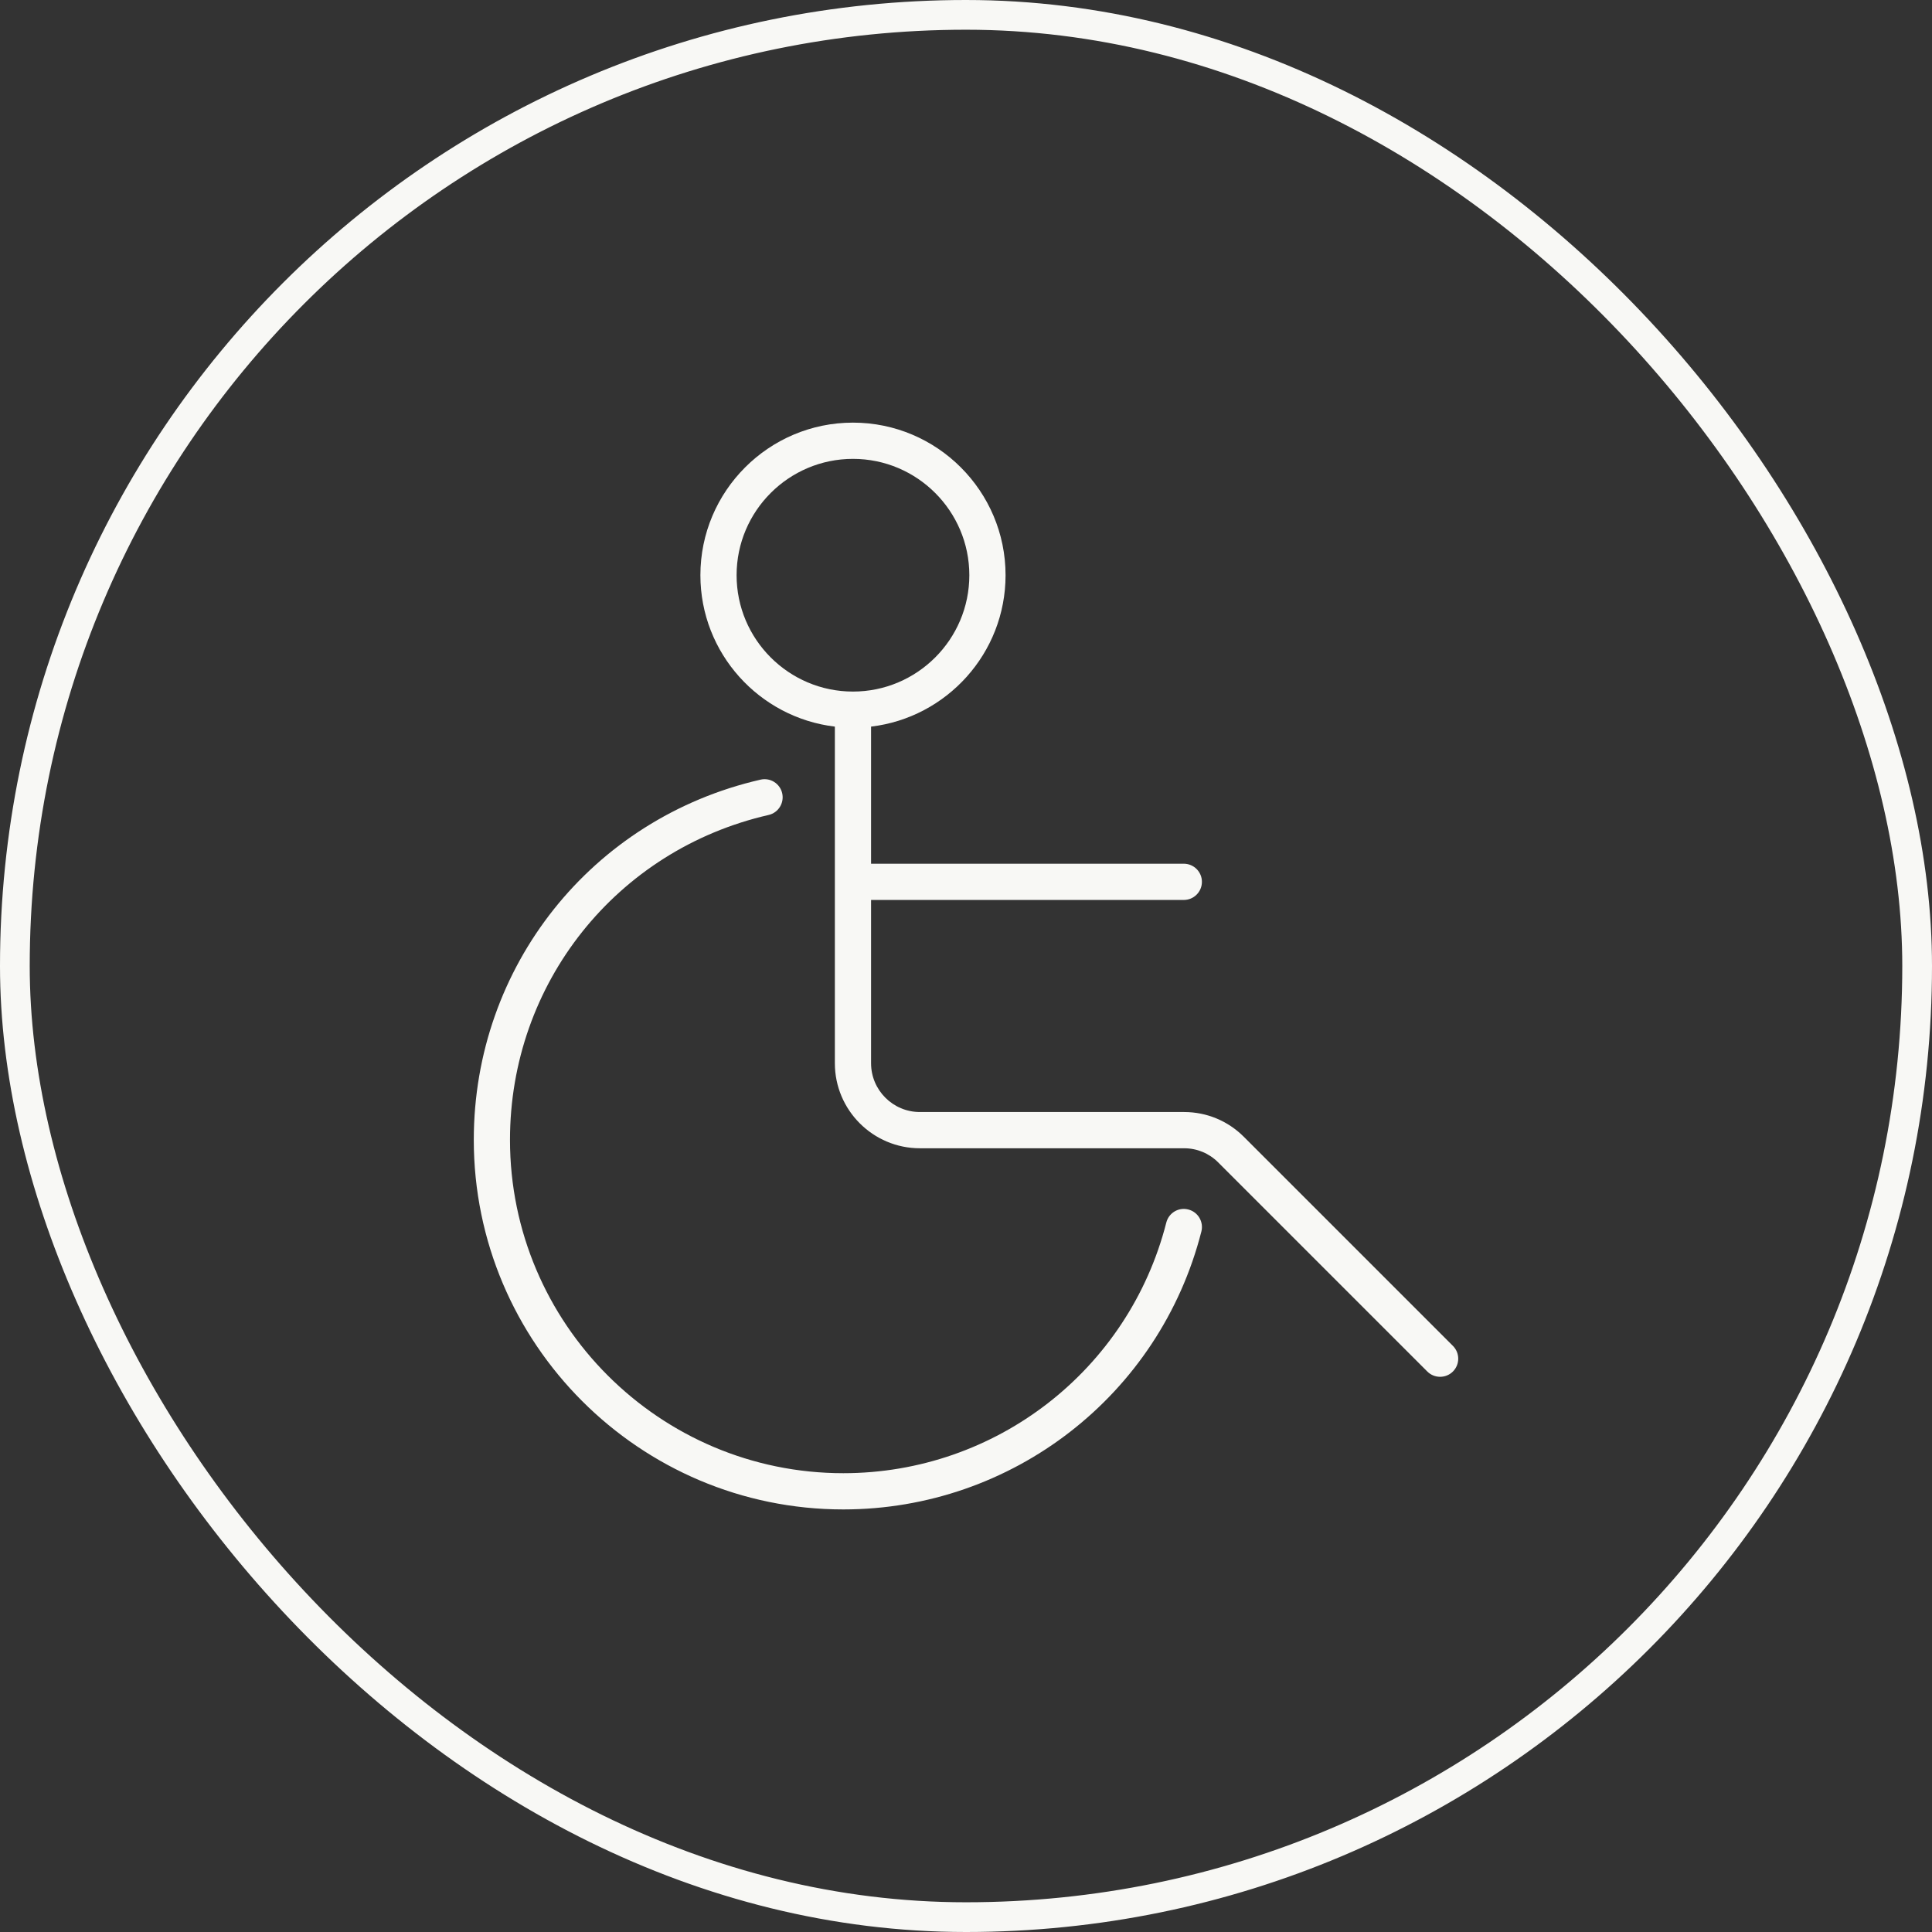
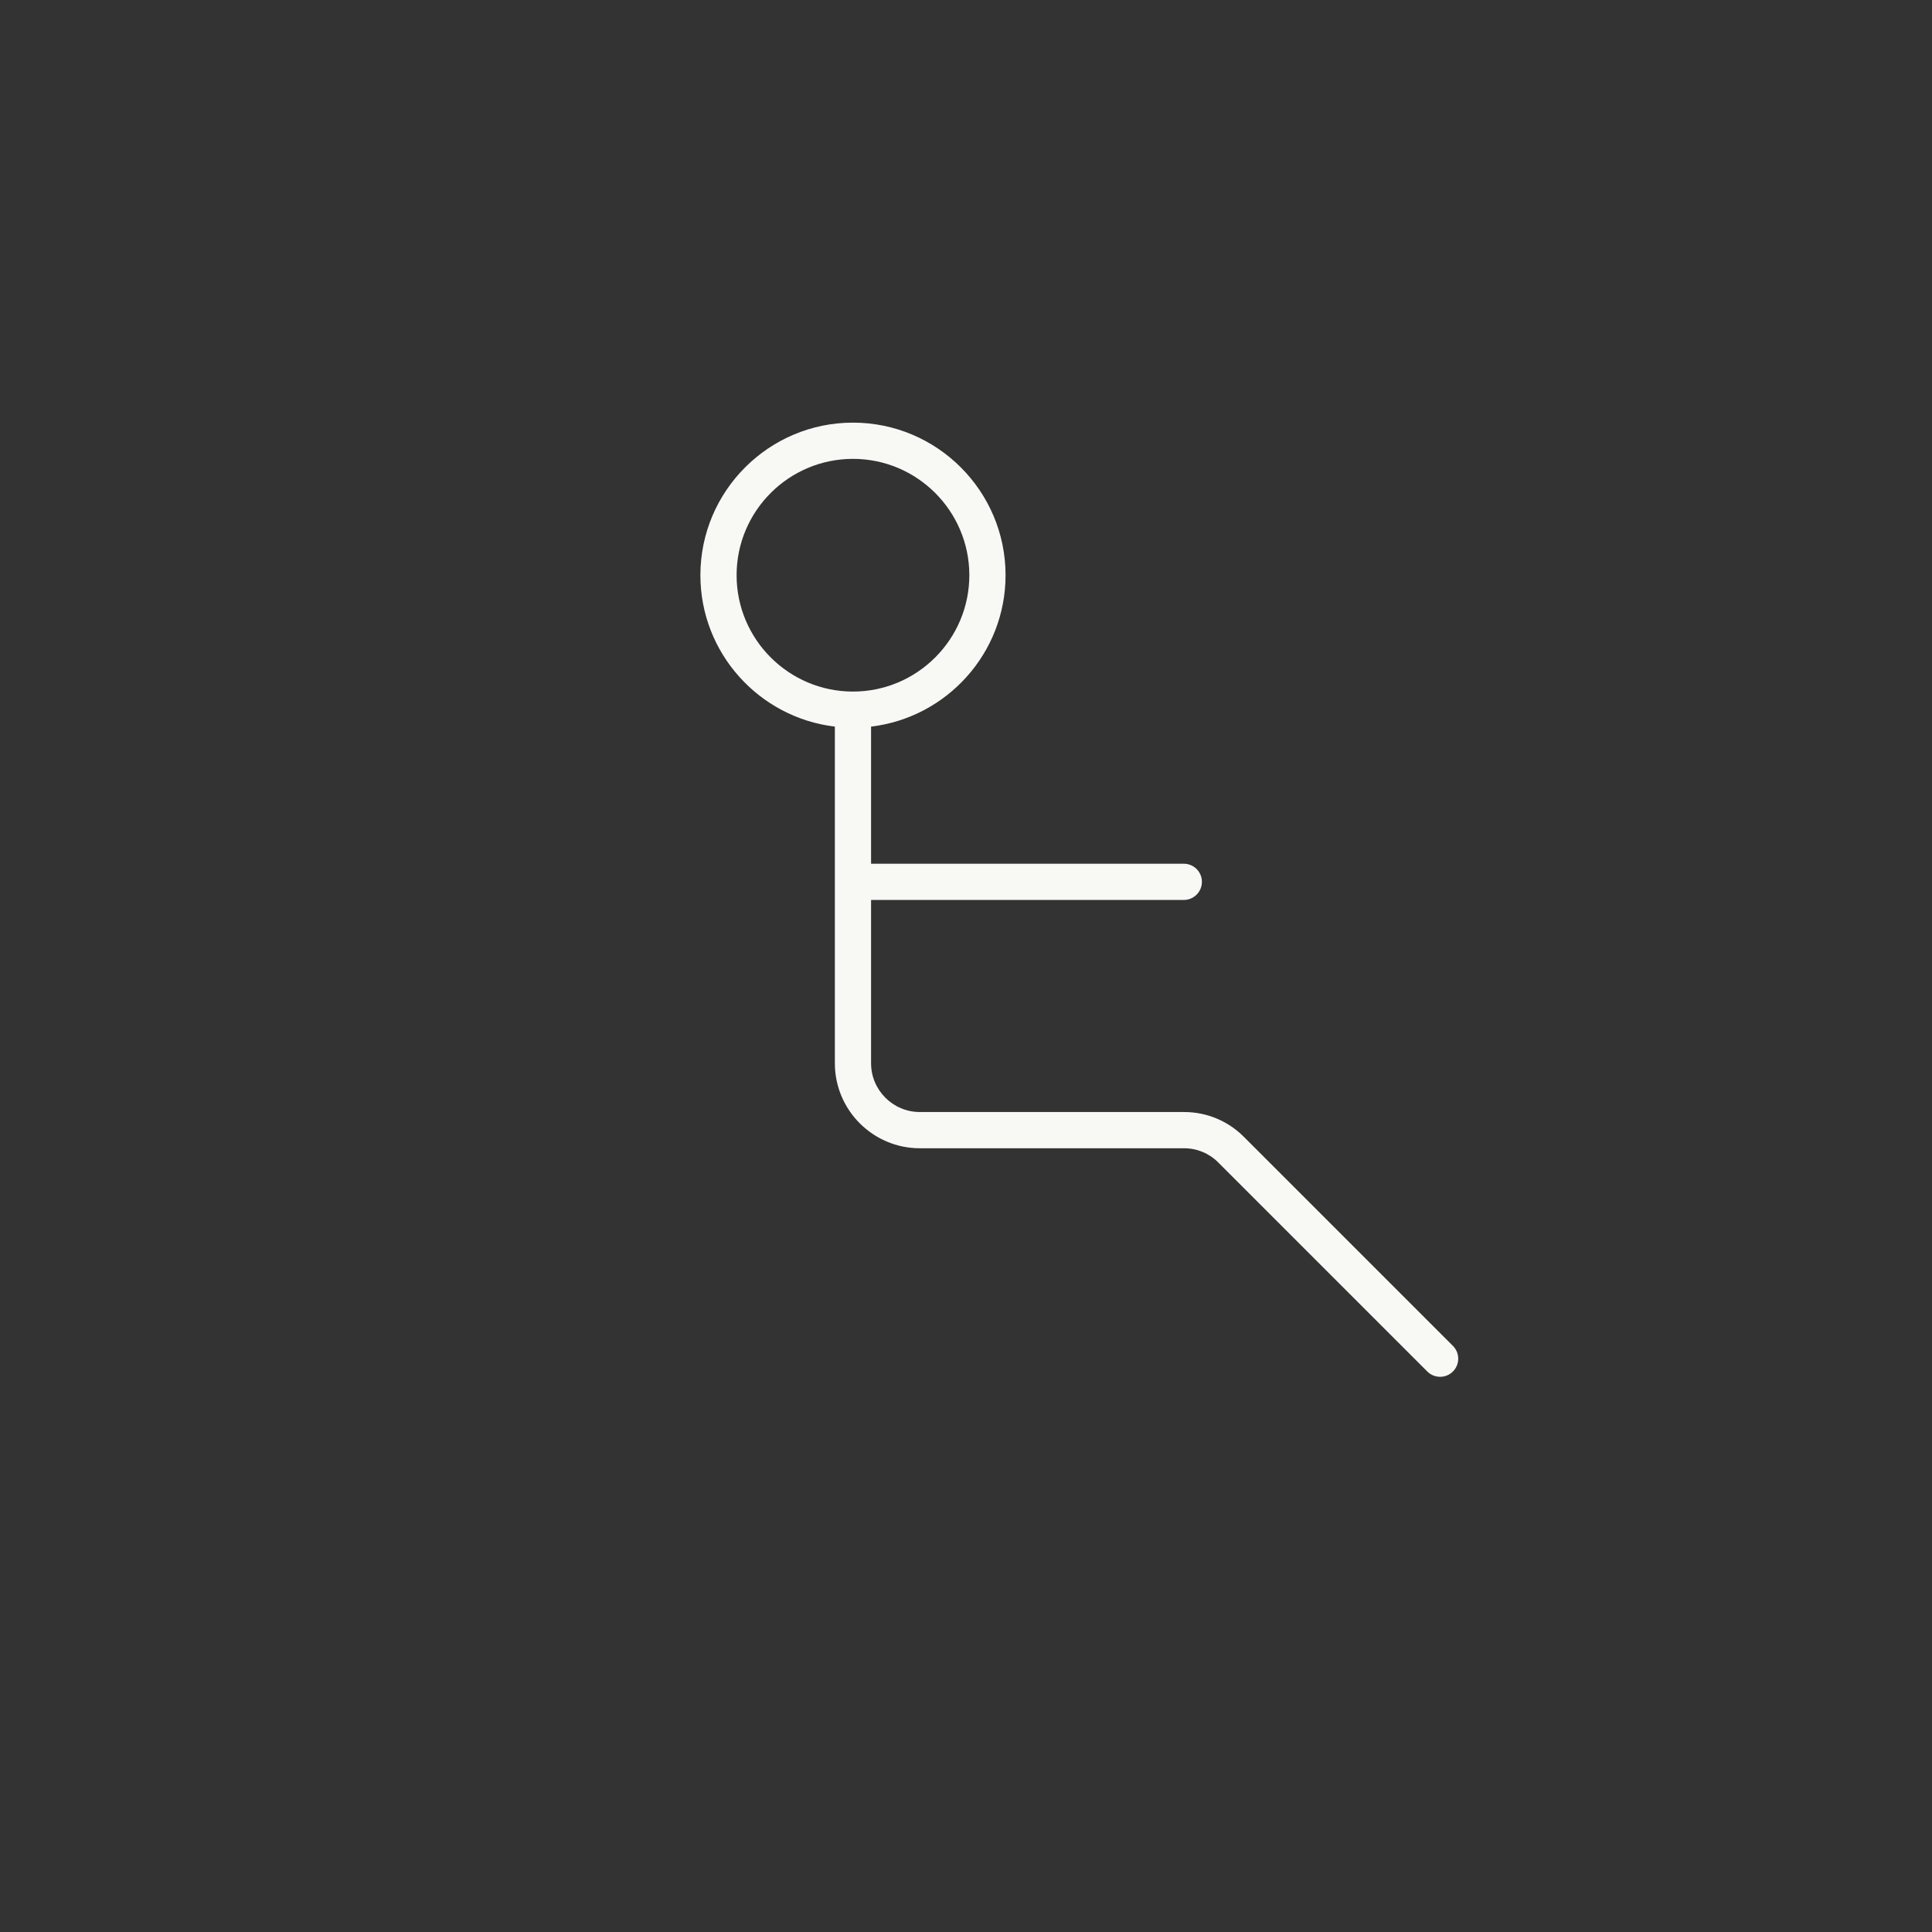
<svg xmlns="http://www.w3.org/2000/svg" preserveAspectRatio="xMidYMid slice" width="800px" height="800px" viewBox="0 0 65 65" fill="none">
  <rect x="0" y="0" width="65" height="65" fill="#333333" stroke="none" />
-   <rect x="0.5" y="0.5" width="64" height="64" rx="32" stroke="#F8F8F5" />
  <path d="M41.846 38.245C41.309 37.709 40.596 37.413 39.838 37.413H30.948C30.043 37.413 29.306 36.677 29.306 35.772V30.278H39.827C40.164 30.278 40.437 30.005 40.437 29.668C40.437 29.332 40.164 29.059 39.827 29.059H29.306V24.446C31.851 24.143 33.831 21.976 33.831 19.352C33.831 16.522 31.528 14.219 28.697 14.219C25.866 14.219 23.564 16.522 23.564 19.352C23.564 21.976 25.544 24.143 28.088 24.446V35.772C28.088 37.349 29.371 38.632 30.948 38.632H39.838C40.271 38.632 40.678 38.801 40.984 39.107L48.02 46.143C48.139 46.262 48.295 46.321 48.451 46.321C48.607 46.321 48.763 46.262 48.882 46.143C49.12 45.905 49.12 45.519 48.882 45.281L41.846 38.245ZM24.782 19.352C24.782 17.194 26.538 15.438 28.697 15.438C30.856 15.438 32.612 17.194 32.612 19.352C32.612 21.511 30.856 23.267 28.697 23.267C26.538 23.267 24.782 21.511 24.782 19.352Z" fill="#F8F8F5" />
-   <path d="M39.979 40.692C39.652 40.607 39.322 40.806 39.239 41.132C37.972 46.096 33.504 49.564 28.372 49.564C22.189 49.564 17.158 44.533 17.158 38.35C17.158 33.088 20.736 28.593 25.858 27.419C26.186 27.344 26.391 27.017 26.316 26.688C26.241 26.36 25.914 26.154 25.585 26.231C19.906 27.533 15.94 32.516 15.94 38.35C15.94 45.205 21.517 50.783 28.372 50.783C34.061 50.783 39.015 46.938 40.419 41.433C40.502 41.107 40.306 40.775 39.979 40.692Z" fill="#F8F8F5" />
</svg>